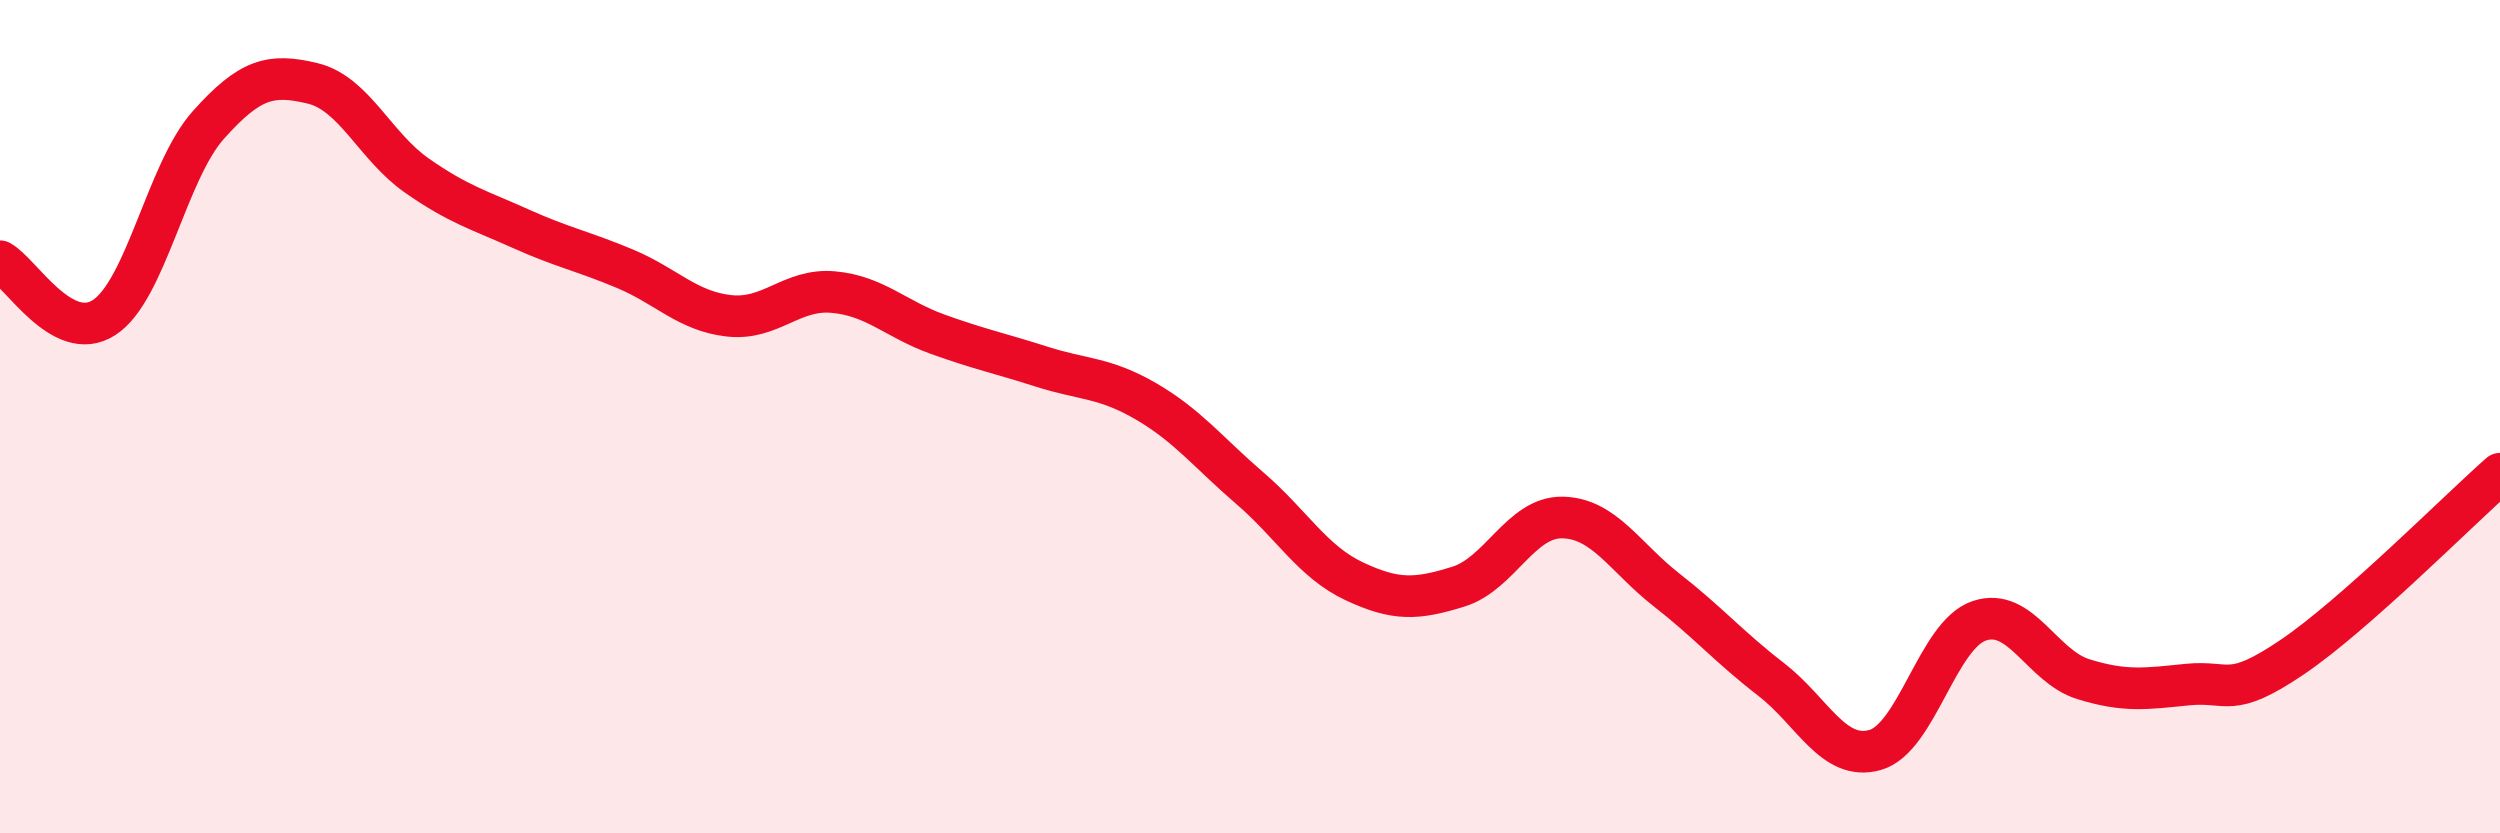
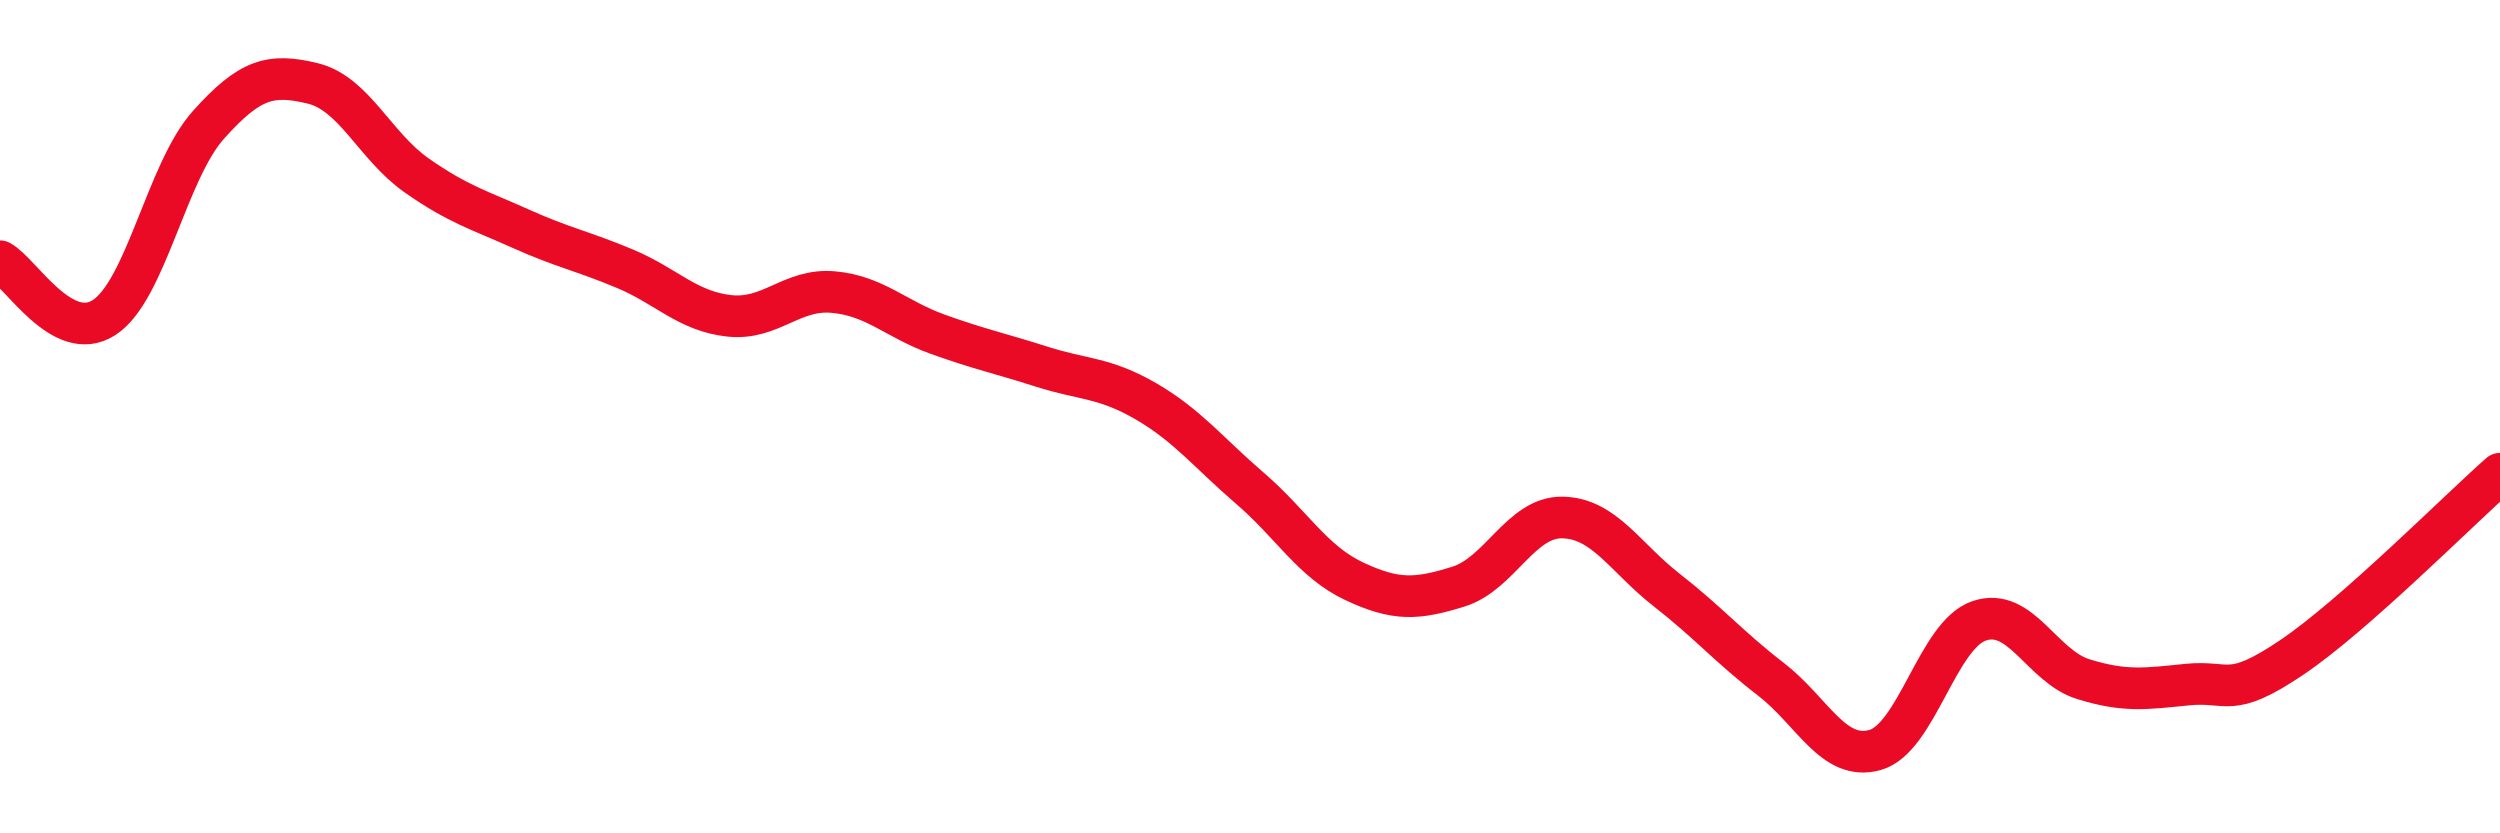
<svg xmlns="http://www.w3.org/2000/svg" width="60" height="20" viewBox="0 0 60 20">
-   <path d="M 0,6.27 C 0.5,6.54 1.5,8.27 2.5,7.62 C 3.5,6.97 4,4.12 5,3 C 6,1.88 6.5,1.76 7.5,2 C 8.5,2.24 9,3.51 10,4.21 C 11,4.91 11.5,5.04 12.5,5.49 C 13.5,5.94 14,6.03 15,6.45 C 16,6.87 16.5,7.47 17.5,7.58 C 18.5,7.69 19,6.92 20,7.01 C 21,7.1 21.5,7.66 22.5,8.02 C 23.5,8.38 24,8.48 25,8.8 C 26,9.12 26.5,9.05 27.5,9.63 C 28.5,10.21 29,10.86 30,11.72 C 31,12.58 31.5,13.48 32.5,13.95 C 33.5,14.42 34,14.39 35,14.08 C 36,13.77 36.5,12.4 37.5,12.42 C 38.5,12.44 39,13.38 40,14.16 C 41,14.94 41.5,15.53 42.5,16.3 C 43.5,17.07 44,18.28 45,18 C 46,17.72 46.5,15.24 47.5,14.9 C 48.5,14.56 49,15.99 50,16.3 C 51,16.61 51.5,16.53 52.5,16.43 C 53.5,16.33 53.5,16.79 55,15.78 C 56.5,14.77 59,12.25 60,11.37L60 20L0 20Z" fill="#EB0A25" opacity="0.1" stroke-linecap="round" stroke-linejoin="round" />
  <path d="M 0,6.27 C 0.5,6.54 1.5,8.27 2.5,7.62 C 3.5,6.97 4,4.12 5,3 C 6,1.88 6.5,1.76 7.5,2 C 8.5,2.24 9,3.51 10,4.21 C 11,4.91 11.5,5.04 12.5,5.49 C 13.5,5.94 14,6.03 15,6.45 C 16,6.87 16.5,7.47 17.5,7.58 C 18.5,7.69 19,6.92 20,7.01 C 21,7.1 21.5,7.66 22.5,8.02 C 23.5,8.38 24,8.48 25,8.8 C 26,9.12 26.5,9.05 27.5,9.63 C 28.5,10.21 29,10.86 30,11.72 C 31,12.58 31.5,13.48 32.5,13.95 C 33.5,14.42 34,14.39 35,14.08 C 36,13.77 36.5,12.4 37.5,12.42 C 38.5,12.44 39,13.38 40,14.16 C 41,14.94 41.5,15.53 42.5,16.3 C 43.5,17.07 44,18.28 45,18 C 46,17.72 46.5,15.24 47.5,14.9 C 48.5,14.56 49,15.99 50,16.3 C 51,16.61 51.5,16.53 52.5,16.43 C 53.5,16.33 53.5,16.79 55,15.78 C 56.5,14.77 59,12.25 60,11.37" stroke="#EB0A25" stroke-width="1" fill="none" stroke-linecap="round" stroke-linejoin="round" />
</svg>